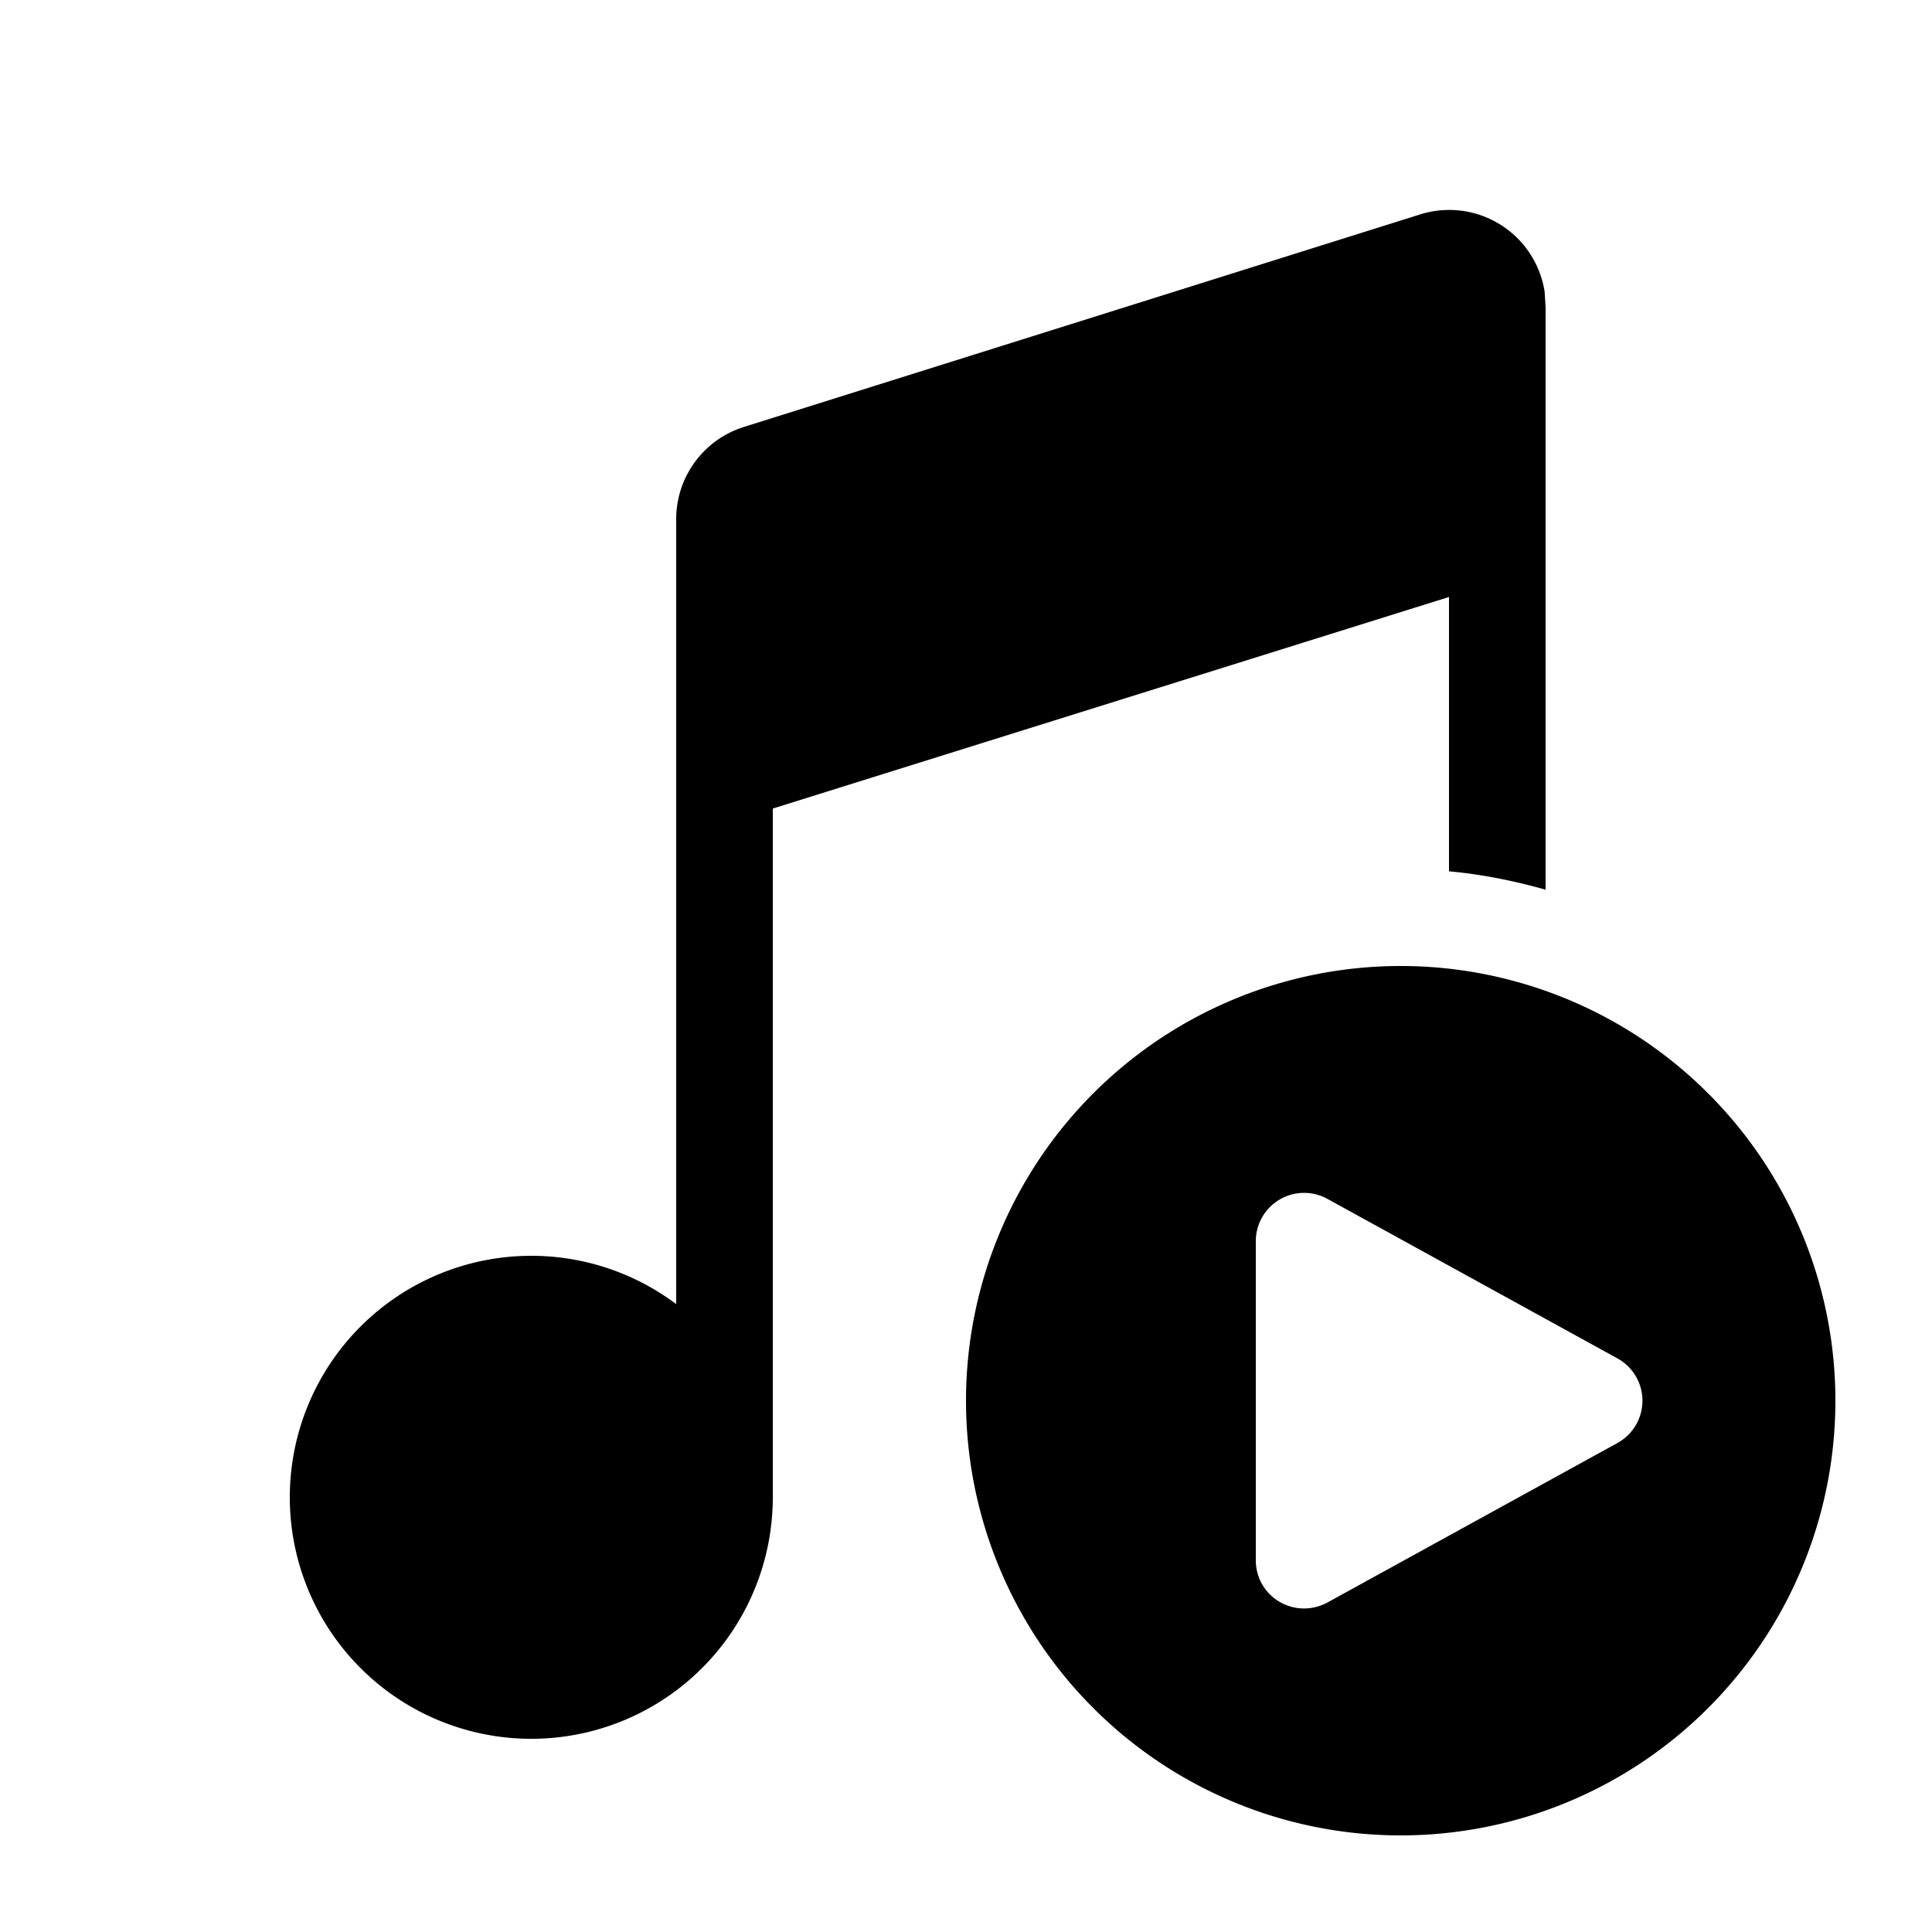
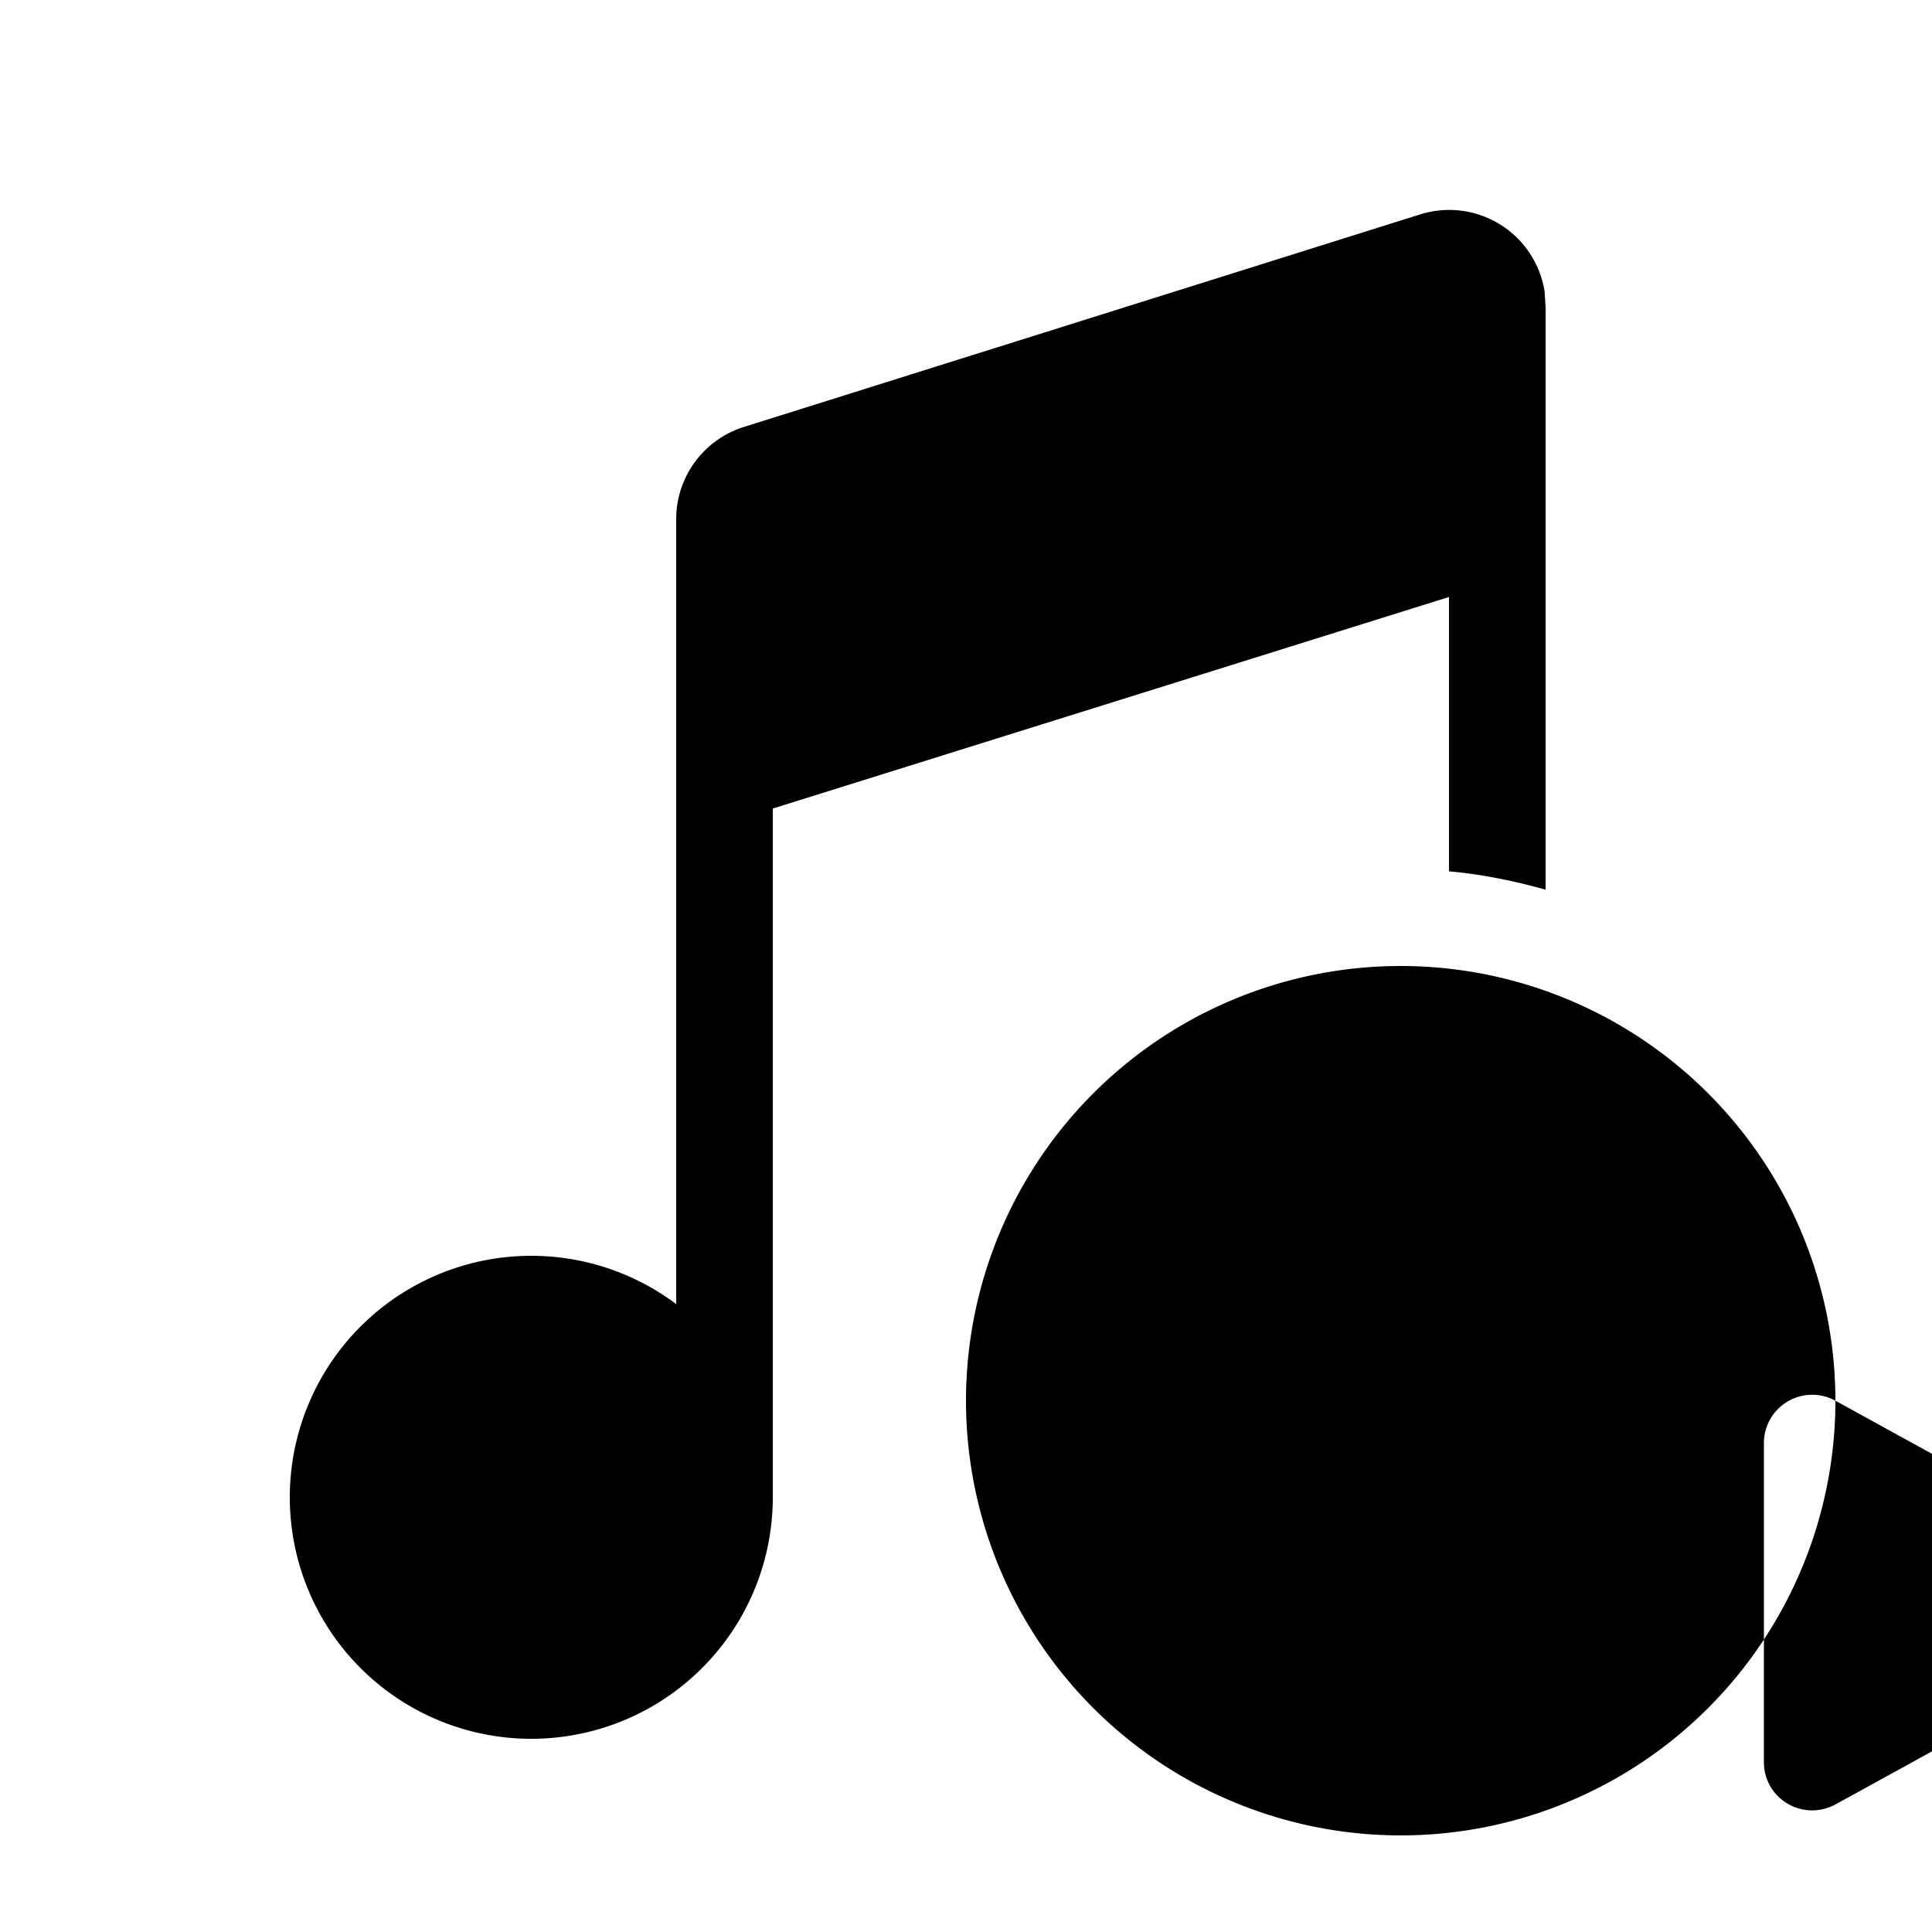
<svg xmlns="http://www.w3.org/2000/svg" width="20" height="20" viewBox="0 0 20 20">
-   <path d="M15.99 3.02a1 1 0 0 0-1.29-.8l-7 2.2a1 1 0 0 0-.7.95v8.13a2.5 2.5 0 1 0 1 2V8.37l7-2.19v2.84c.34.03.68.1 1 .19V3.18l-.01-.16ZM19 14.5a4.5 4.5 0 1 1-9 0 4.5 4.5 0 0 1 9 0Zm-2.26-.44-3-1.65a.5.5 0 0 0-.74.44v3.3c0 .38.4.62.74.44l3-1.65a.5.5 0 0 0 0-.88Z" />
+   <path d="M15.99 3.02a1 1 0 0 0-1.29-.8l-7 2.2a1 1 0 0 0-.7.95v8.13a2.5 2.5 0 1 0 1 2V8.37l7-2.19v2.84c.34.03.68.1 1 .19V3.18l-.01-.16ZM19 14.5a4.5 4.5 0 1 1-9 0 4.5 4.5 0 0 1 9 0Za.5.5 0 0 0-.74.44v3.3c0 .38.4.62.74.44l3-1.65a.5.5 0 0 0 0-.88Z" />
</svg>